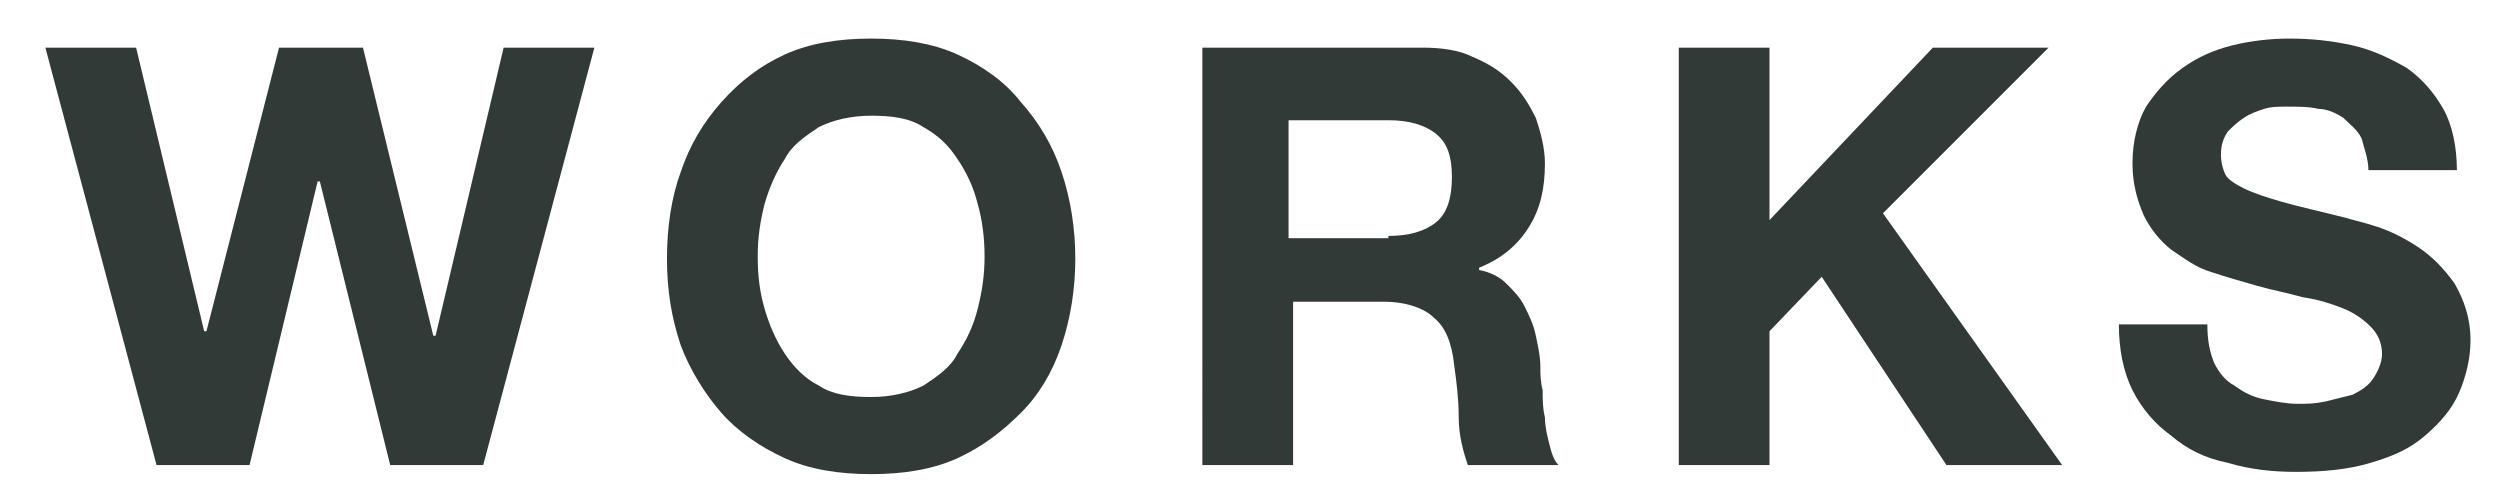
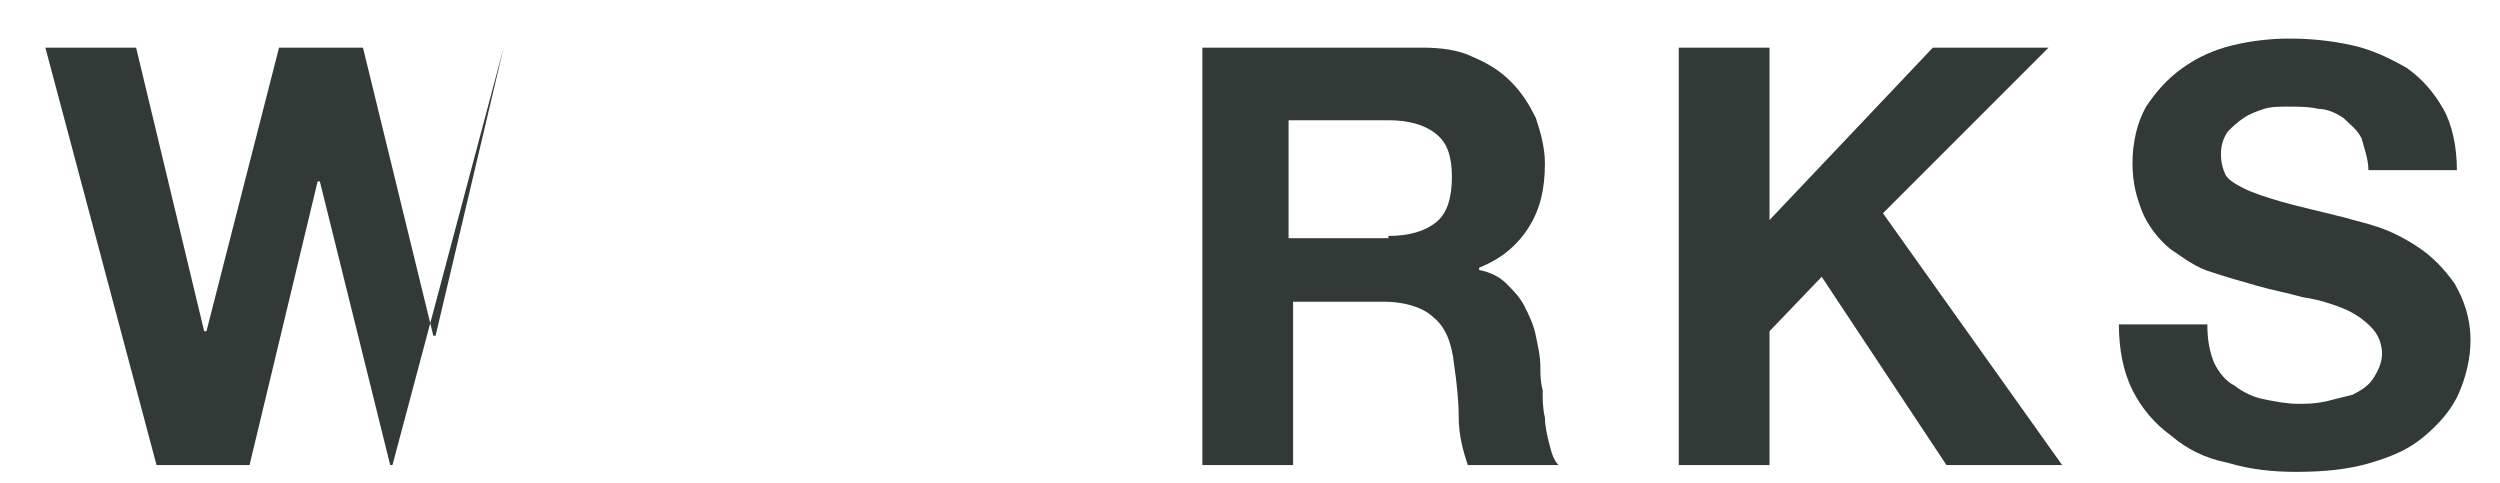
<svg xmlns="http://www.w3.org/2000/svg" version="1.0" id="レイヤー_1" x="0px" y="0px" width="110.2px" height="21.3px" viewBox="0 0 110.2 21.3" enable-background="new 0 0 110.2 21.3" xml:space="preserve">
  <g>
-     <path fill="#313A37" d="M17.2,20.5L14.1,8h-0.1L11,20.5H6.9L2,2.1h4L9,14.6h0.1l3.2-12.5H16l3.1,12.7h0.1l3-12.7h4l-4.9,18.4H17.2z   " />
-     <path fill="#313A37" d="M30,7.6c0.4-1.2,1-2.2,1.8-3.1c0.8-0.9,1.7-1.6,2.8-2.1c1.1-0.5,2.4-0.7,3.8-0.7c1.4,0,2.7,0.2,3.8,0.7   s2.1,1.2,2.8,2.1c0.8,0.9,1.4,1.9,1.8,3.1c0.4,1.2,0.6,2.5,0.6,3.8c0,1.3-0.2,2.6-0.6,3.8c-0.4,1.2-1,2.2-1.8,3s-1.7,1.5-2.8,2   c-1.1,0.5-2.4,0.7-3.8,0.7c-1.4,0-2.7-0.2-3.8-0.7c-1.1-0.5-2.1-1.2-2.8-2s-1.4-1.9-1.8-3c-0.4-1.2-0.6-2.4-0.6-3.8   C29.4,10,29.6,8.7,30,7.6z M33.7,13.6c0.2,0.7,0.5,1.4,0.9,2c0.4,0.6,0.9,1.1,1.5,1.4c0.6,0.4,1.4,0.5,2.3,0.5s1.7-0.2,2.3-0.5   c0.6-0.4,1.2-0.8,1.5-1.4c0.4-0.6,0.7-1.2,0.9-2s0.3-1.5,0.3-2.3c0-0.8-0.1-1.6-0.3-2.3c-0.2-0.8-0.5-1.4-0.9-2S41.4,6,40.7,5.6   c-0.6-0.4-1.4-0.5-2.3-0.5s-1.7,0.2-2.3,0.5C35.5,6,34.9,6.4,34.6,7c-0.4,0.6-0.7,1.3-0.9,2c-0.2,0.8-0.3,1.5-0.3,2.3   C33.4,12.2,33.5,12.9,33.7,13.6z" />
+     <path fill="#313A37" d="M17.2,20.5L14.1,8h-0.1L11,20.5H6.9L2,2.1h4L9,14.6h0.1l3.2-12.5H16l3.1,12.7h0.1l3-12.7l-4.9,18.4H17.2z   " />
    <path fill="#313A37" d="M62.7,2.1c0.8,0,1.6,0.1,2.2,0.4c0.7,0.3,1.2,0.6,1.7,1.1s0.8,1,1.1,1.6c0.2,0.6,0.4,1.3,0.4,2   c0,1.1-0.2,2-0.7,2.8c-0.5,0.8-1.2,1.4-2.2,1.8v0.1c0.5,0.1,0.9,0.3,1.2,0.6s0.6,0.6,0.8,1s0.4,0.8,0.5,1.3   c0.1,0.5,0.2,0.9,0.2,1.4c0,0.3,0,0.6,0.1,1c0,0.4,0,0.8,0.1,1.2c0,0.4,0.1,0.8,0.2,1.2c0.1,0.4,0.2,0.7,0.4,0.9h-4   c-0.2-0.6-0.4-1.3-0.4-2.1s-0.1-1.6-0.2-2.3c-0.1-1-0.4-1.7-0.9-2.1c-0.4-0.4-1.2-0.7-2.2-0.7h-4v7.2h-4V2.1H62.7z M61.2,10.4   c0.9,0,1.6-0.2,2.1-0.6s0.7-1.1,0.7-2c0-0.9-0.2-1.5-0.7-1.9c-0.5-0.4-1.2-0.6-2.1-0.6h-4.4v5.2H61.2z" />
    <path fill="#313A37" d="M78,2.1v7.6l7.2-7.6h5.1L83,9.4l7.9,11.1h-5.1l-5.5-8.3L78,14.6v5.9h-4V2.1H78z" />
    <path fill="#313A37" d="M97.6,16c0.2,0.4,0.5,0.8,0.9,1c0.4,0.3,0.8,0.5,1.3,0.6s1,0.2,1.5,0.2c0.4,0,0.7,0,1.2-0.1   c0.4-0.1,0.8-0.2,1.2-0.3c0.4-0.2,0.7-0.4,0.9-0.7c0.2-0.3,0.4-0.7,0.4-1.1c0-0.5-0.2-0.9-0.5-1.2c-0.3-0.3-0.7-0.6-1.2-0.8   s-1.1-0.4-1.8-0.5c-0.7-0.2-1.3-0.3-2-0.5c-0.7-0.2-1.4-0.4-2-0.6c-0.7-0.2-1.2-0.6-1.8-1c-0.5-0.4-0.9-0.9-1.2-1.5   C94.2,8.8,94,8.1,94,7.2c0-0.9,0.2-1.8,0.6-2.5C95,4.1,95.5,3.5,96.2,3c0.7-0.5,1.4-0.8,2.2-1c0.8-0.2,1.7-0.3,2.5-0.3   c1,0,1.9,0.1,2.8,0.3c0.9,0.2,1.7,0.6,2.4,1c0.7,0.5,1.2,1.1,1.6,1.8c0.4,0.7,0.6,1.7,0.6,2.7h-3.9c0-0.5-0.2-1-0.3-1.4   c-0.2-0.4-0.5-0.6-0.8-0.9c-0.3-0.2-0.7-0.4-1.1-0.4c-0.4-0.1-0.9-0.1-1.4-0.1c-0.3,0-0.7,0-1,0.1c-0.3,0.1-0.6,0.2-0.9,0.4   c-0.3,0.2-0.5,0.4-0.7,0.6c-0.2,0.3-0.3,0.6-0.3,1c0,0.4,0.1,0.7,0.2,0.9s0.4,0.4,0.8,0.6c0.4,0.2,1,0.4,1.7,0.6s1.6,0.4,2.8,0.7   c0.3,0.1,0.8,0.2,1.4,0.4c0.6,0.2,1.2,0.5,1.8,0.9s1.1,0.9,1.6,1.6c0.4,0.7,0.7,1.5,0.7,2.5c0,0.8-0.2,1.6-0.5,2.3   s-0.8,1.3-1.5,1.9s-1.4,0.9-2.4,1.2c-1,0.3-2.1,0.4-3.3,0.4c-1,0-2-0.1-3-0.4c-1-0.2-1.8-0.6-2.5-1.2c-0.7-0.5-1.3-1.2-1.7-2   s-0.6-1.8-0.6-2.9h3.9C97.3,15,97.4,15.5,97.6,16z" />
  </g>
</svg>